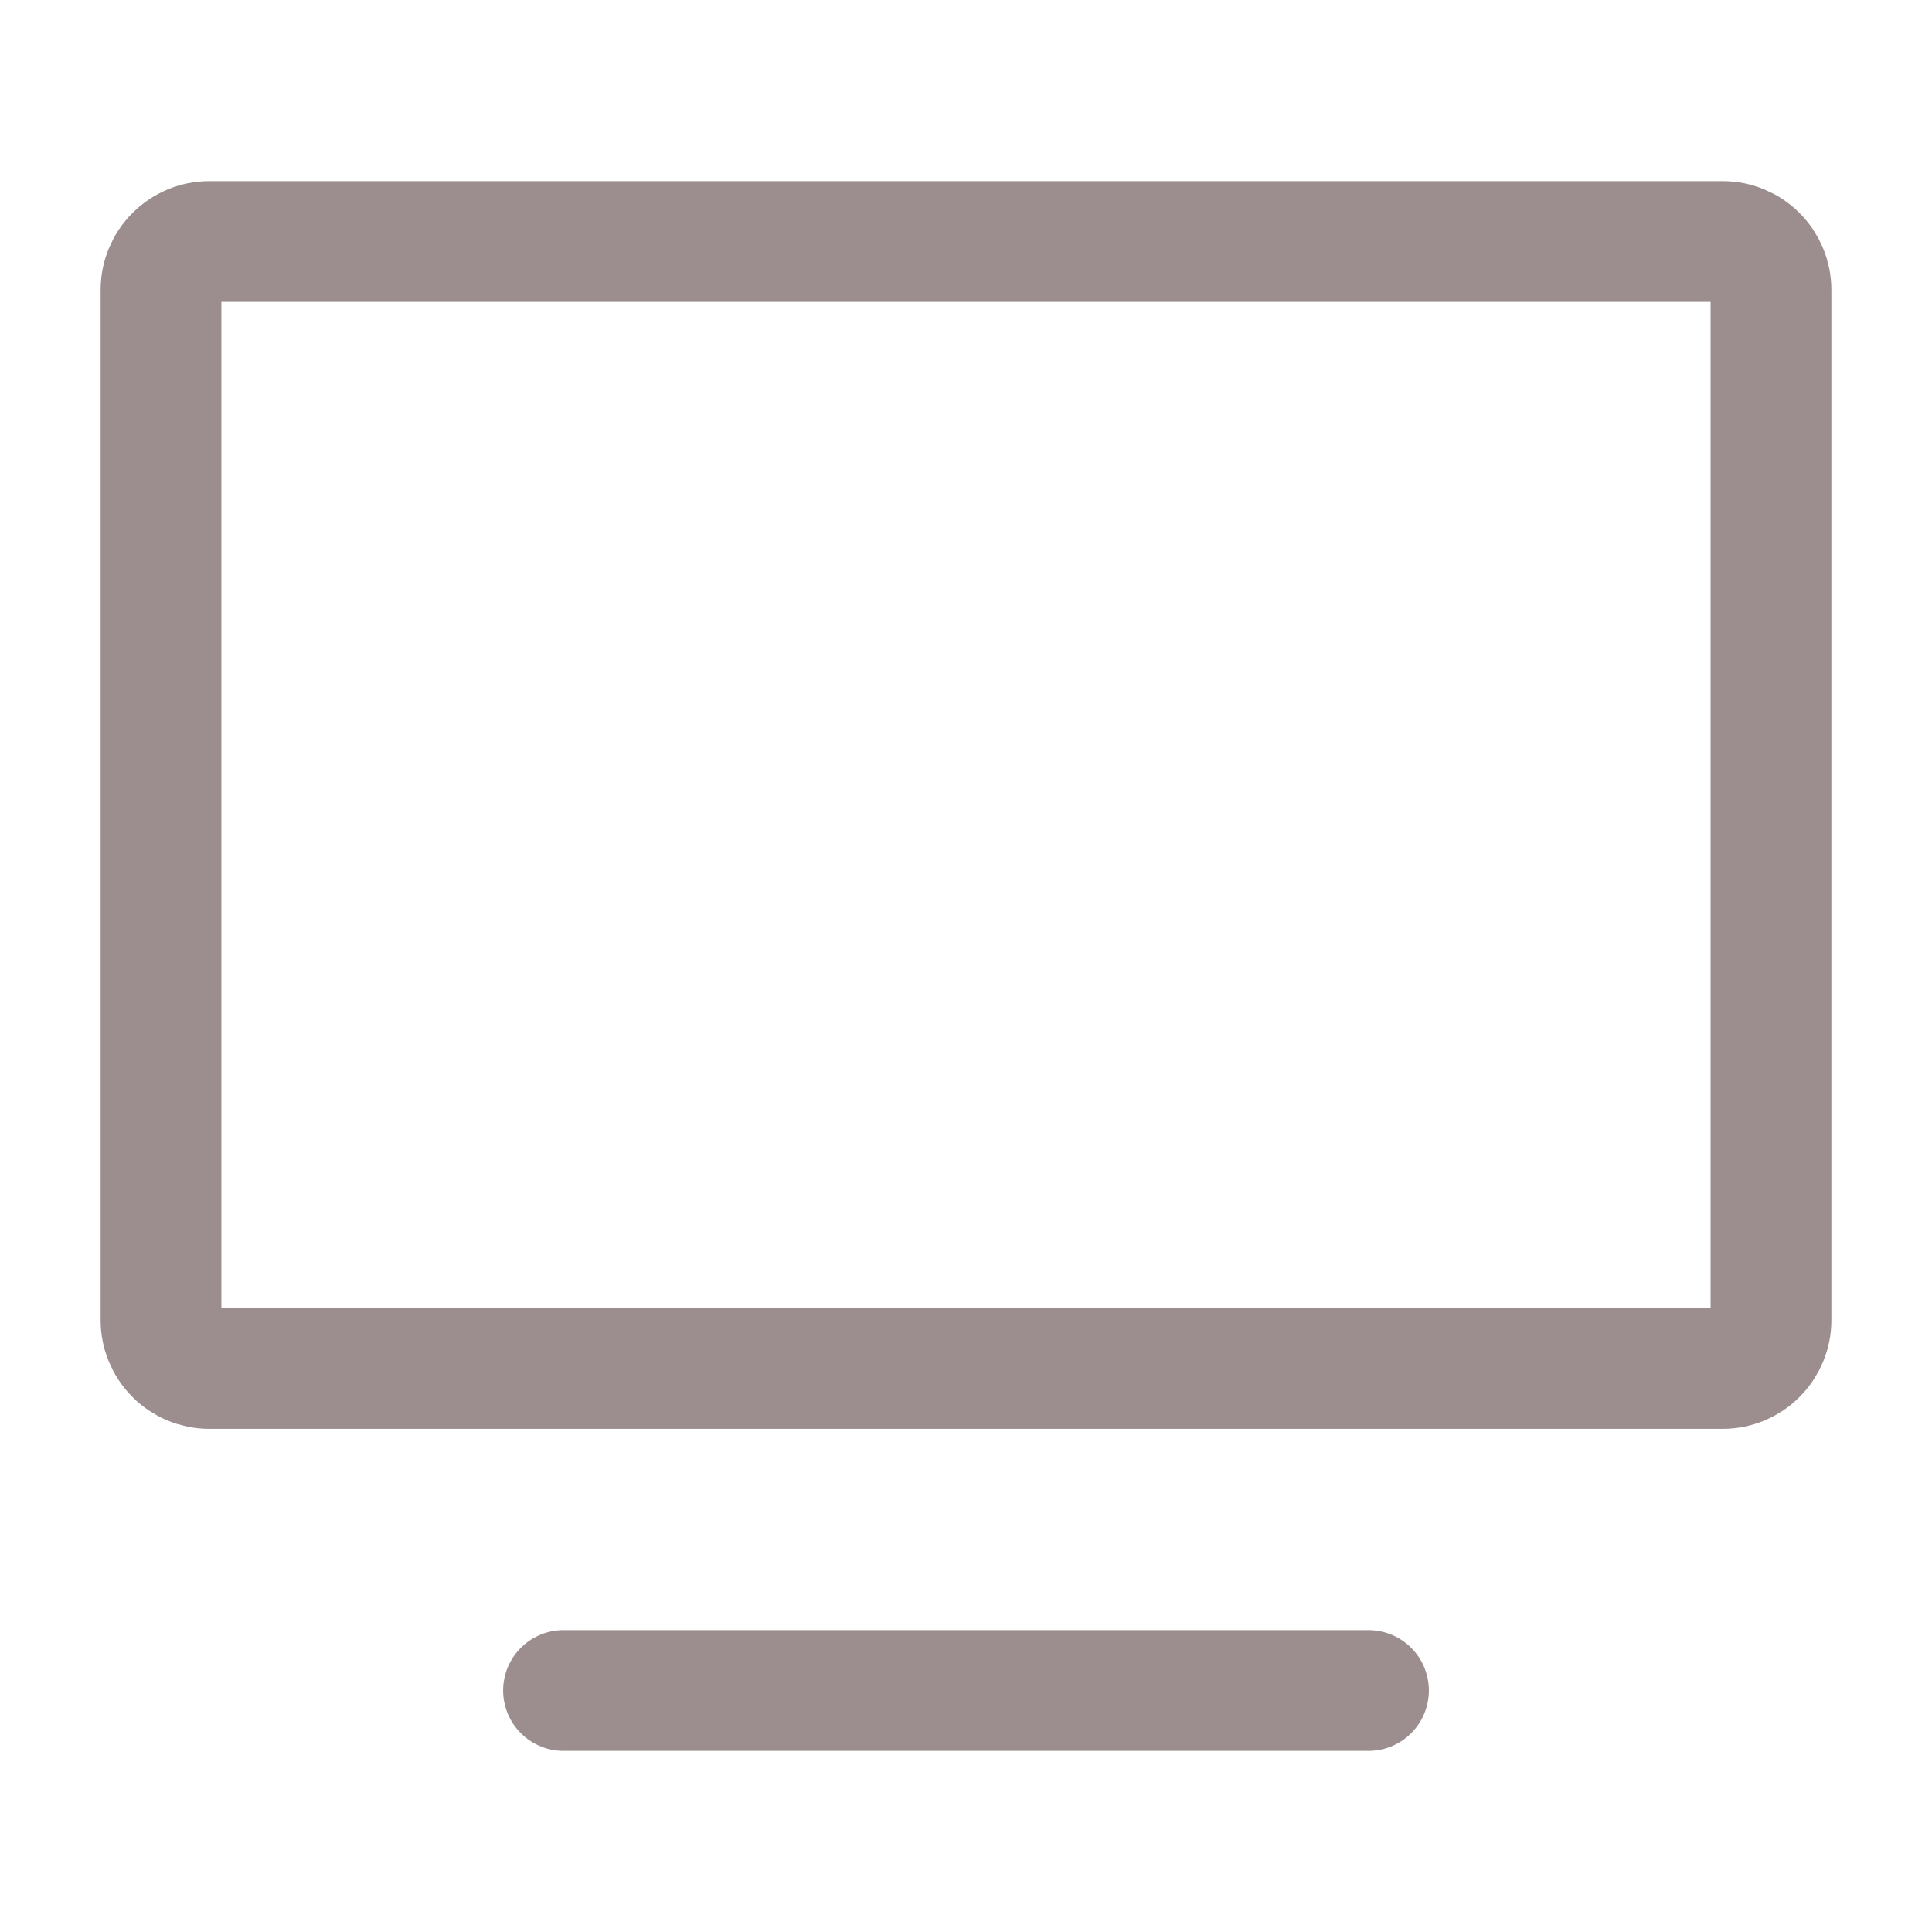
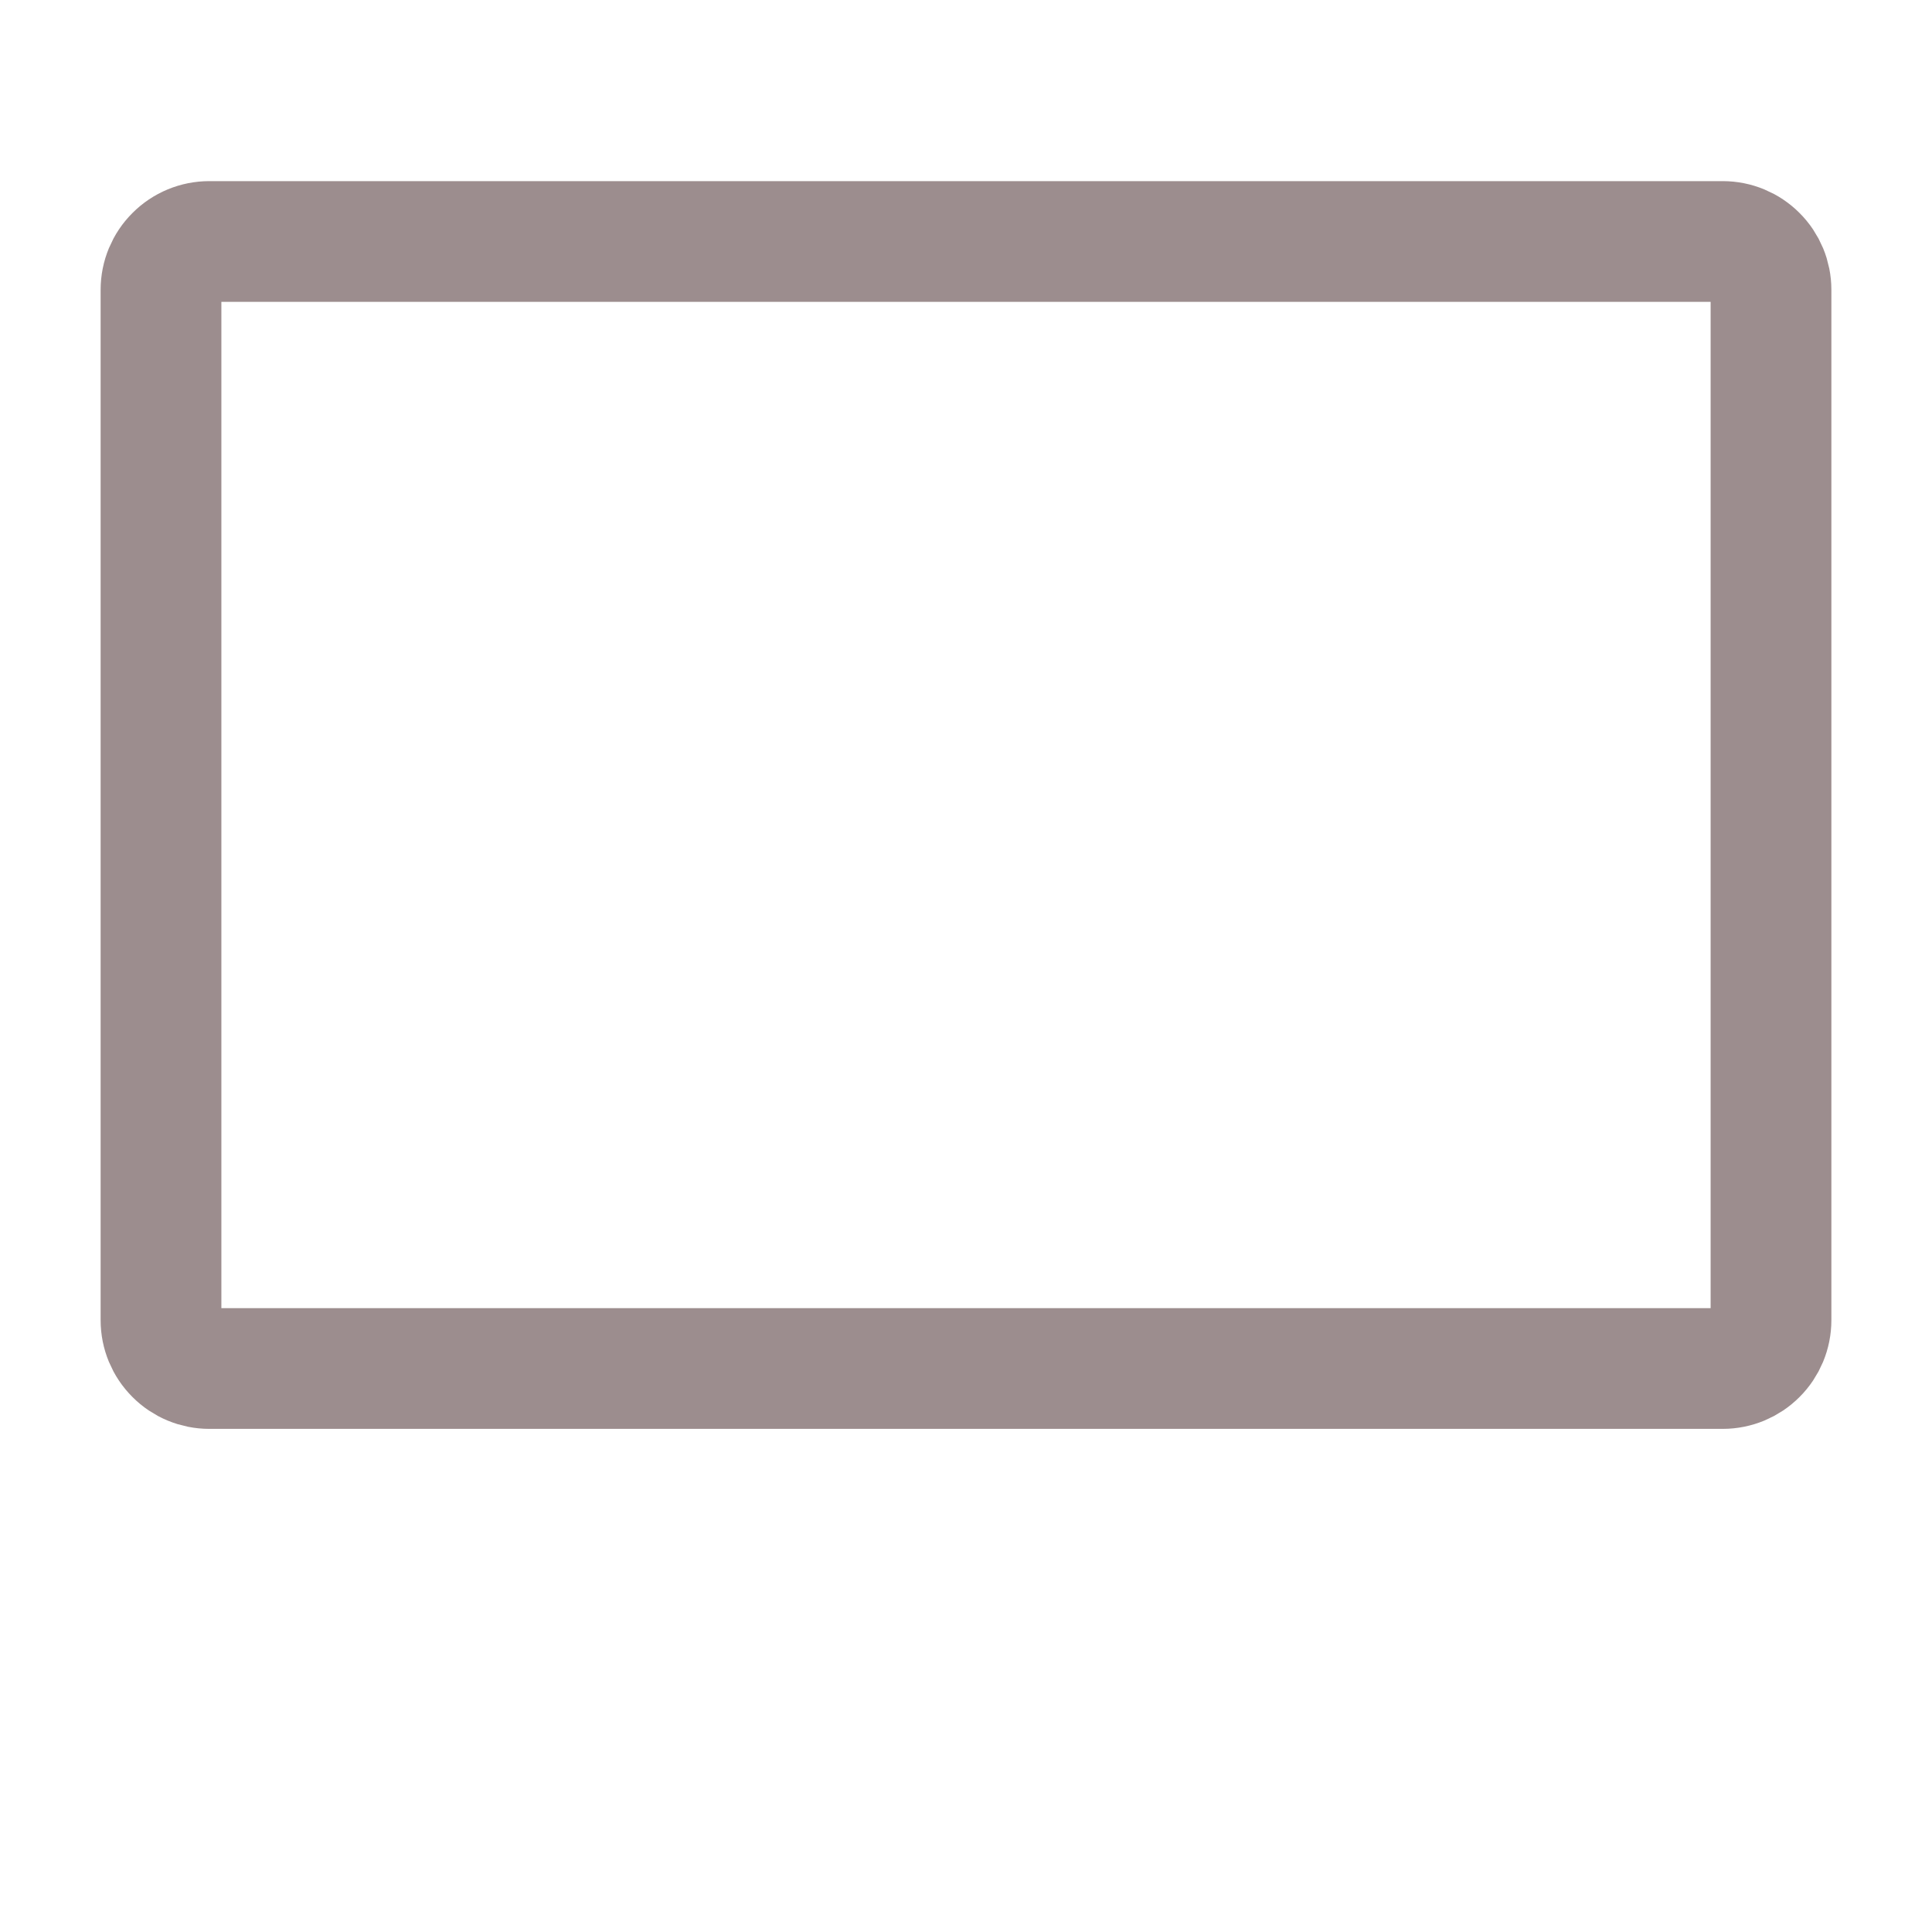
<svg xmlns="http://www.w3.org/2000/svg" width="30" height="30" viewBox="0 0 30 30" fill="none">
-   <path d="M8.75 26.25H21.25" stroke="#9C8D8E" stroke-width="1.875" stroke-linecap="round" stroke-linejoin="round" />
  <path d="M2.5 20.5V4.5C2.5 4.301 2.579 4.11 2.72 3.97C2.86 3.829 3.051 3.75 3.25 3.75H26.75C26.949 3.75 27.14 3.829 27.28 3.97C27.421 4.11 27.5 4.301 27.5 4.5V20.5C27.5 20.699 27.421 20.89 27.28 21.03C27.14 21.171 26.949 21.25 26.75 21.25H3.25C3.051 21.25 2.86 21.171 2.72 21.03C2.579 20.89 2.5 20.699 2.5 20.5Z" stroke="#9C8D8E" stroke-width="1.875" />
</svg>